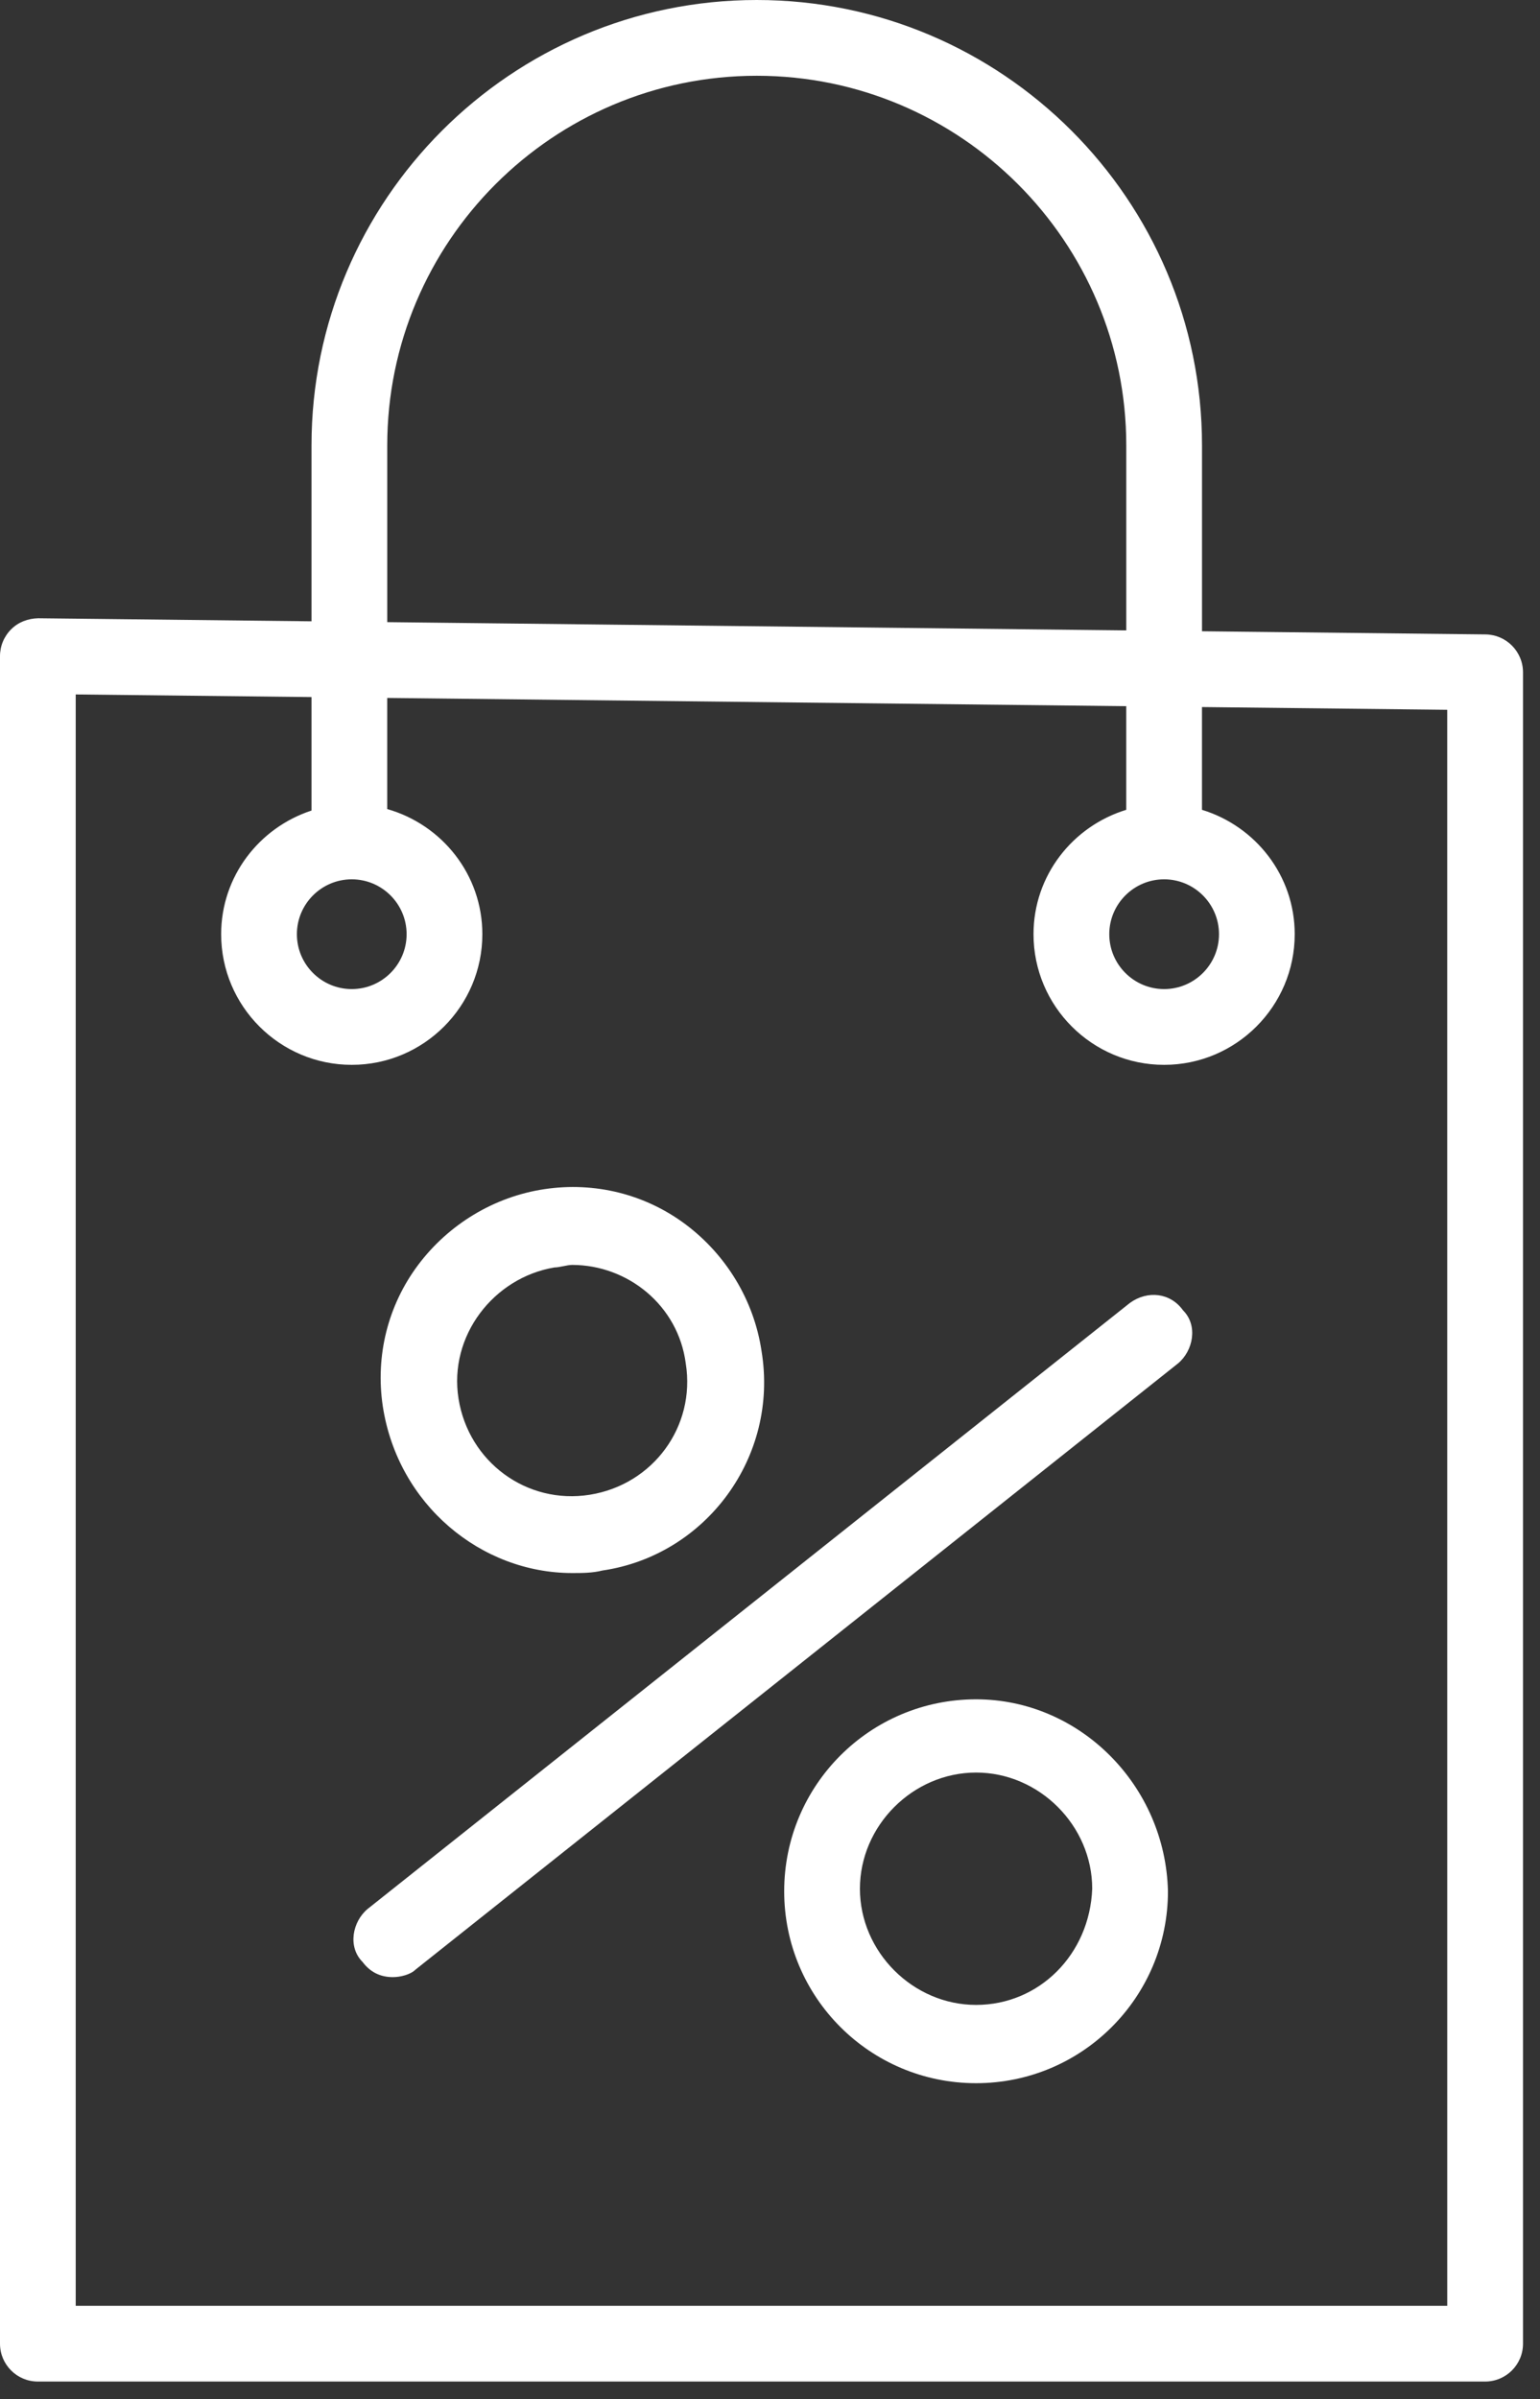
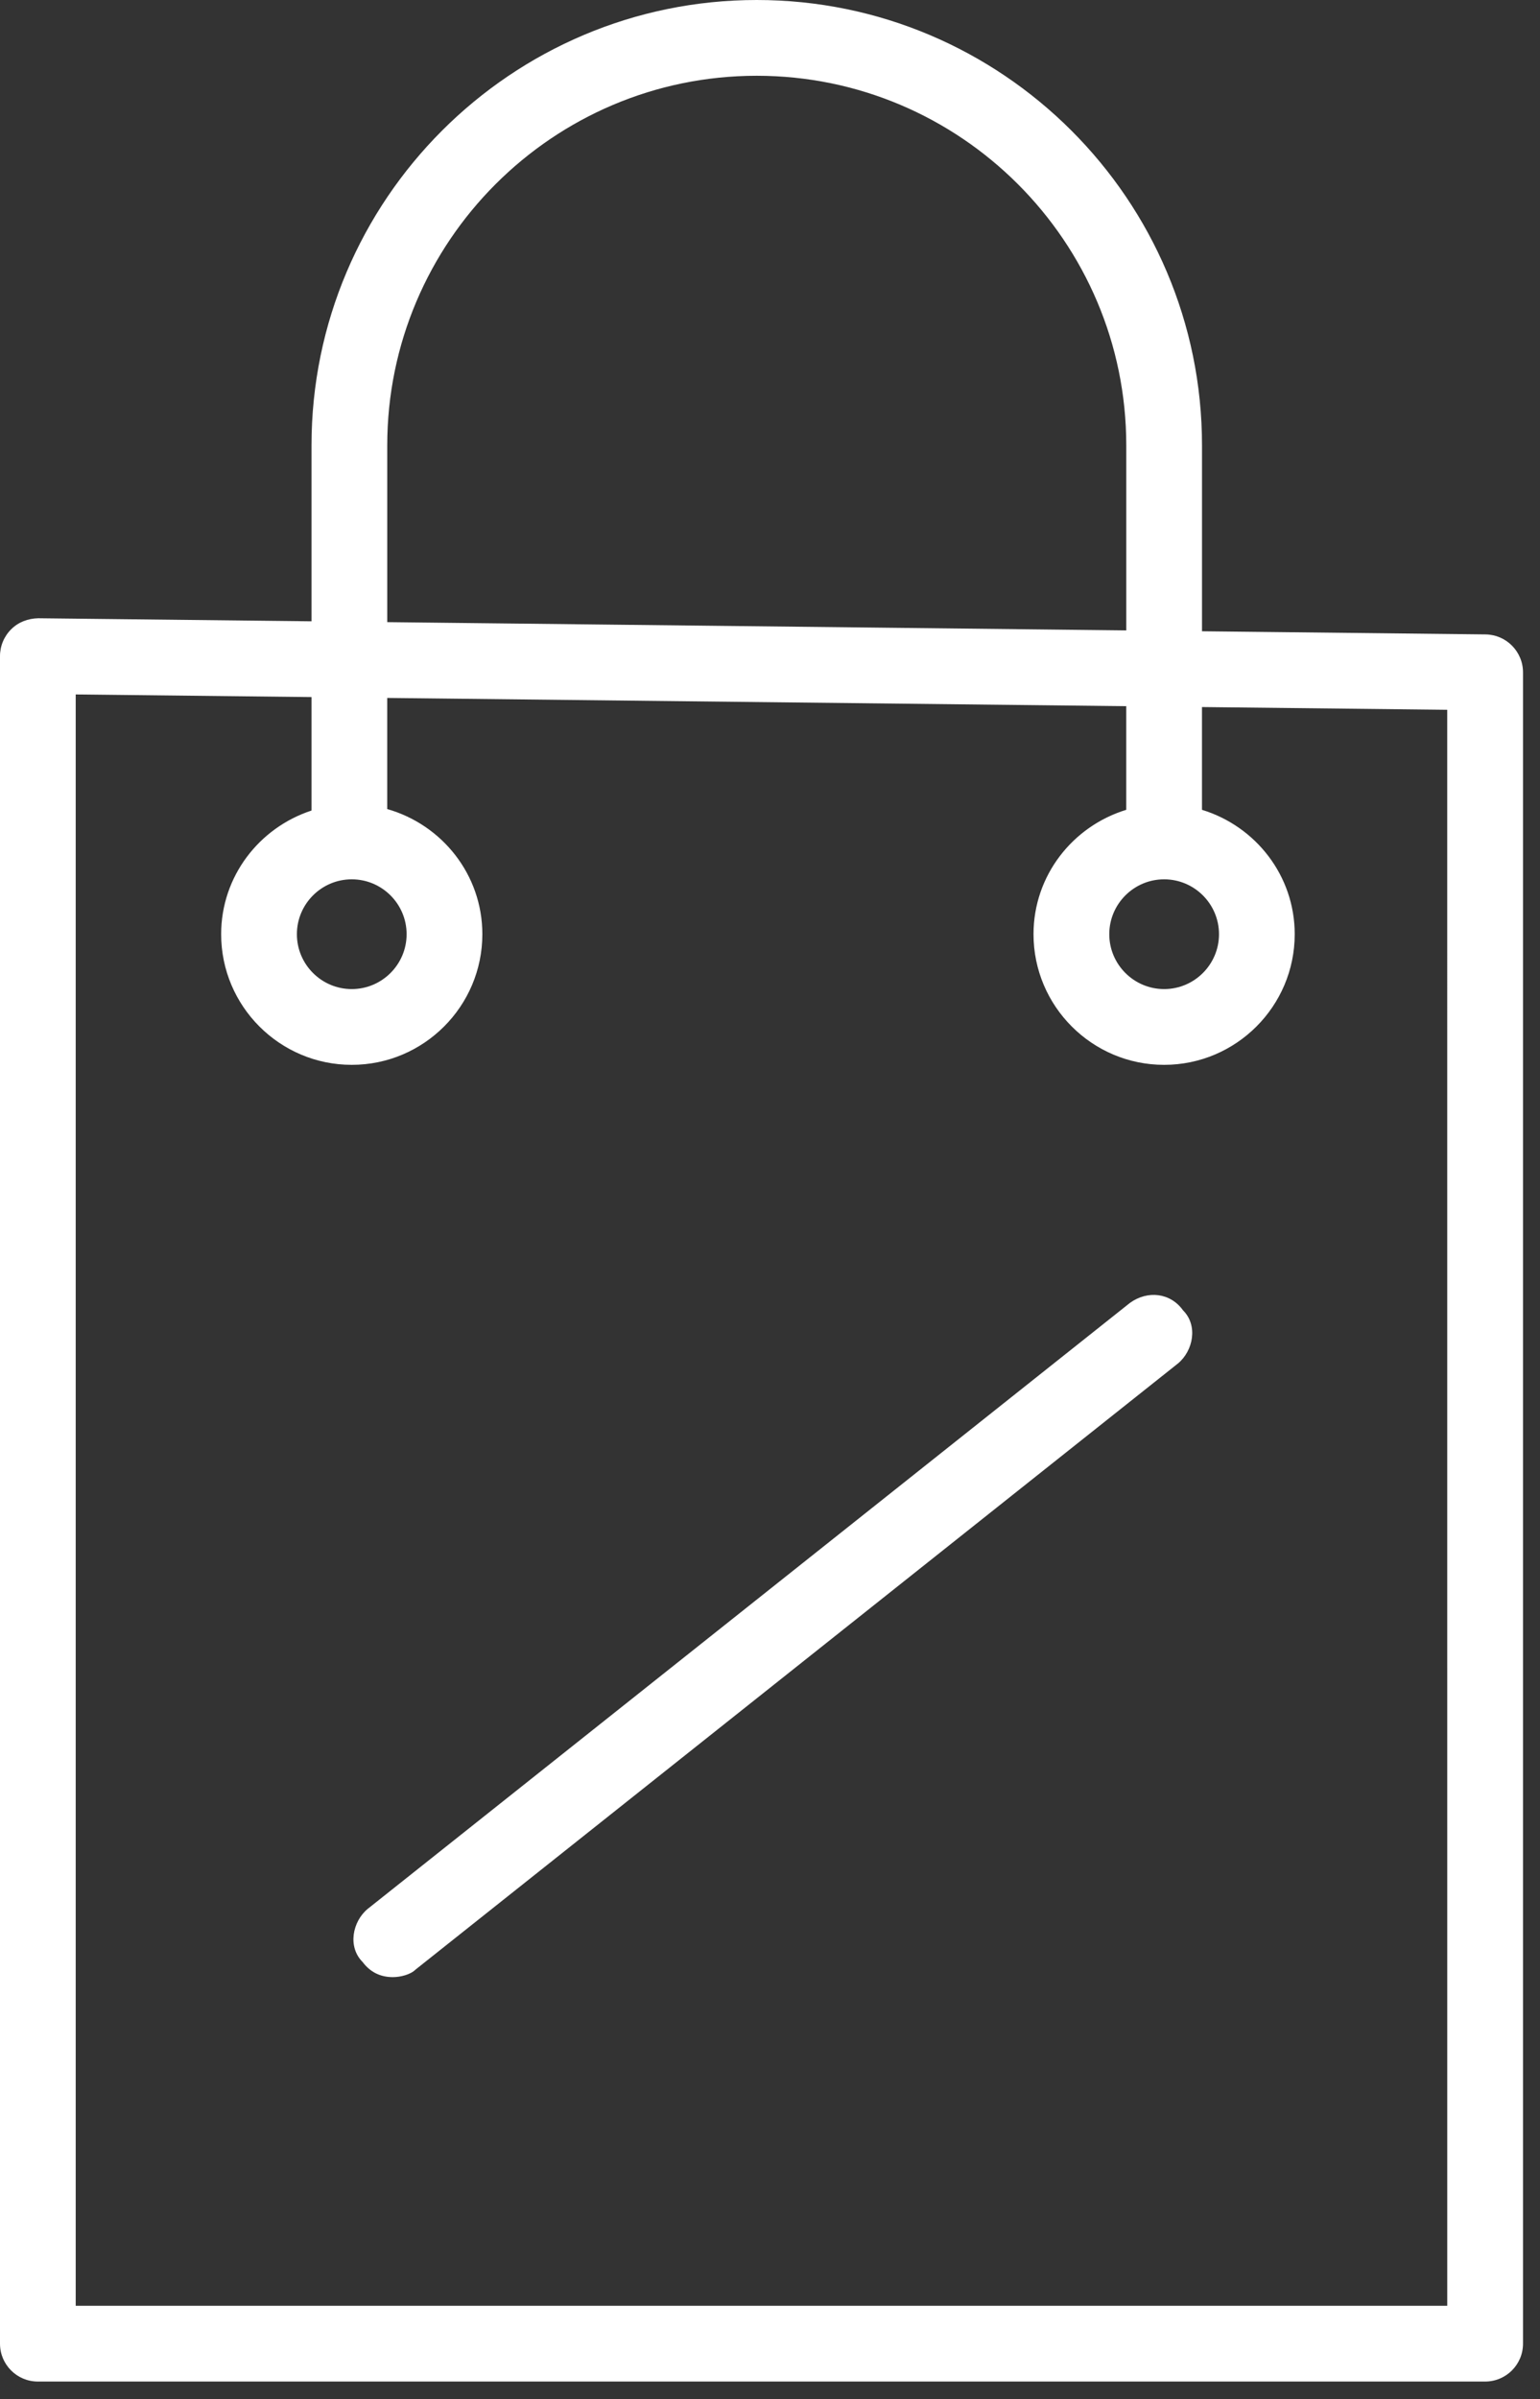
<svg xmlns="http://www.w3.org/2000/svg" width="61" height="95" viewBox="0 0 61 95" fill="none">
  <rect x="0" y="0" width="61" height="95" fill="#333333" stroke="none" />
  <path d="M58.842 25.12L47.612 24.995V17.636C47.612 7.911 39.699 0 29.974 0C20.25 0 12.339 7.912 12.339 17.636V24.601L1.516 24.48C1.106 24.489 0.729 24.632 0.445 24.914C0.16 25.196 0 25.58 0 25.98V92.798C0 93.627 0.671 94.298 1.5 94.298H58.827C59.656 94.298 60.327 93.627 60.327 92.798V26.621C60.326 25.799 59.664 25.13 58.842 25.12ZM15.339 17.636C15.339 9.566 21.904 3 29.974 3C38.045 3 44.612 9.566 44.612 17.636V24.961L15.339 24.634V17.636ZM57.326 91.298H2.999V27.497L12.339 27.601V32.094C10.27 32.771 8.76 34.697 8.76 36.99C8.76 39.843 11.081 42.163 13.933 42.163C16.785 42.163 19.106 39.842 19.106 36.99C19.106 34.628 17.505 32.652 15.338 32.035V27.635L44.611 27.962V32.065C42.493 32.713 40.938 34.663 40.938 36.99C40.938 39.843 43.259 42.163 46.111 42.163C48.963 42.163 51.284 39.842 51.284 36.99C51.284 34.663 49.729 32.712 47.611 32.065V27.996L57.325 28.105L57.326 91.298ZM13.933 34.817C15.131 34.817 16.106 35.792 16.106 36.99C16.106 38.188 15.131 39.163 13.933 39.163C12.735 39.163 11.76 38.188 11.76 36.99C11.76 35.792 12.735 34.817 13.933 34.817ZM46.112 34.817C47.31 34.817 48.285 35.792 48.285 36.99C48.285 38.188 47.31 39.163 46.112 39.163C44.914 39.163 43.939 38.188 43.939 36.99C43.939 35.792 44.914 34.817 46.112 34.817Z" fill="white" />
  <path d="M44.762 51.585L14.562 75.585C13.962 76.085 13.762 77.085 14.362 77.685C14.662 78.085 15.062 78.285 15.562 78.285C15.862 78.285 16.262 78.185 16.462 77.985L46.662 53.985C47.262 53.485 47.462 52.485 46.862 51.885C46.362 51.185 45.462 51.085 44.762 51.585Z" fill="white" />
-   <path d="M22.663 62.285C23.063 62.285 23.463 62.285 23.863 62.185C27.963 61.585 30.863 57.685 30.163 53.485C29.863 51.485 28.763 49.685 27.163 48.485C25.563 47.285 23.563 46.785 21.563 47.085C19.563 47.385 17.763 48.485 16.563 50.085C15.363 51.685 14.863 53.685 15.163 55.685C15.763 59.585 19.063 62.285 22.663 62.285ZM21.963 50.185C22.163 50.185 22.463 50.085 22.663 50.085C24.863 50.085 26.863 51.685 27.163 53.985C27.563 56.485 25.863 58.785 23.363 59.185C20.863 59.585 18.563 57.885 18.163 55.385C17.763 52.885 19.563 50.585 21.963 50.185Z" fill="white" />
-   <path d="M38.663 67.285C34.462 67.285 31.062 70.685 31.062 74.885C31.062 79.085 34.462 82.485 38.663 82.485C42.862 82.485 46.263 79.085 46.263 74.885C46.163 70.685 42.763 67.285 38.663 67.285ZM38.663 79.385C36.163 79.385 34.062 77.285 34.062 74.785C34.062 72.285 36.163 70.185 38.663 70.185C41.163 70.185 43.263 72.285 43.263 74.785C43.163 77.385 41.163 79.385 38.663 79.385Z" fill="white" />
</svg>